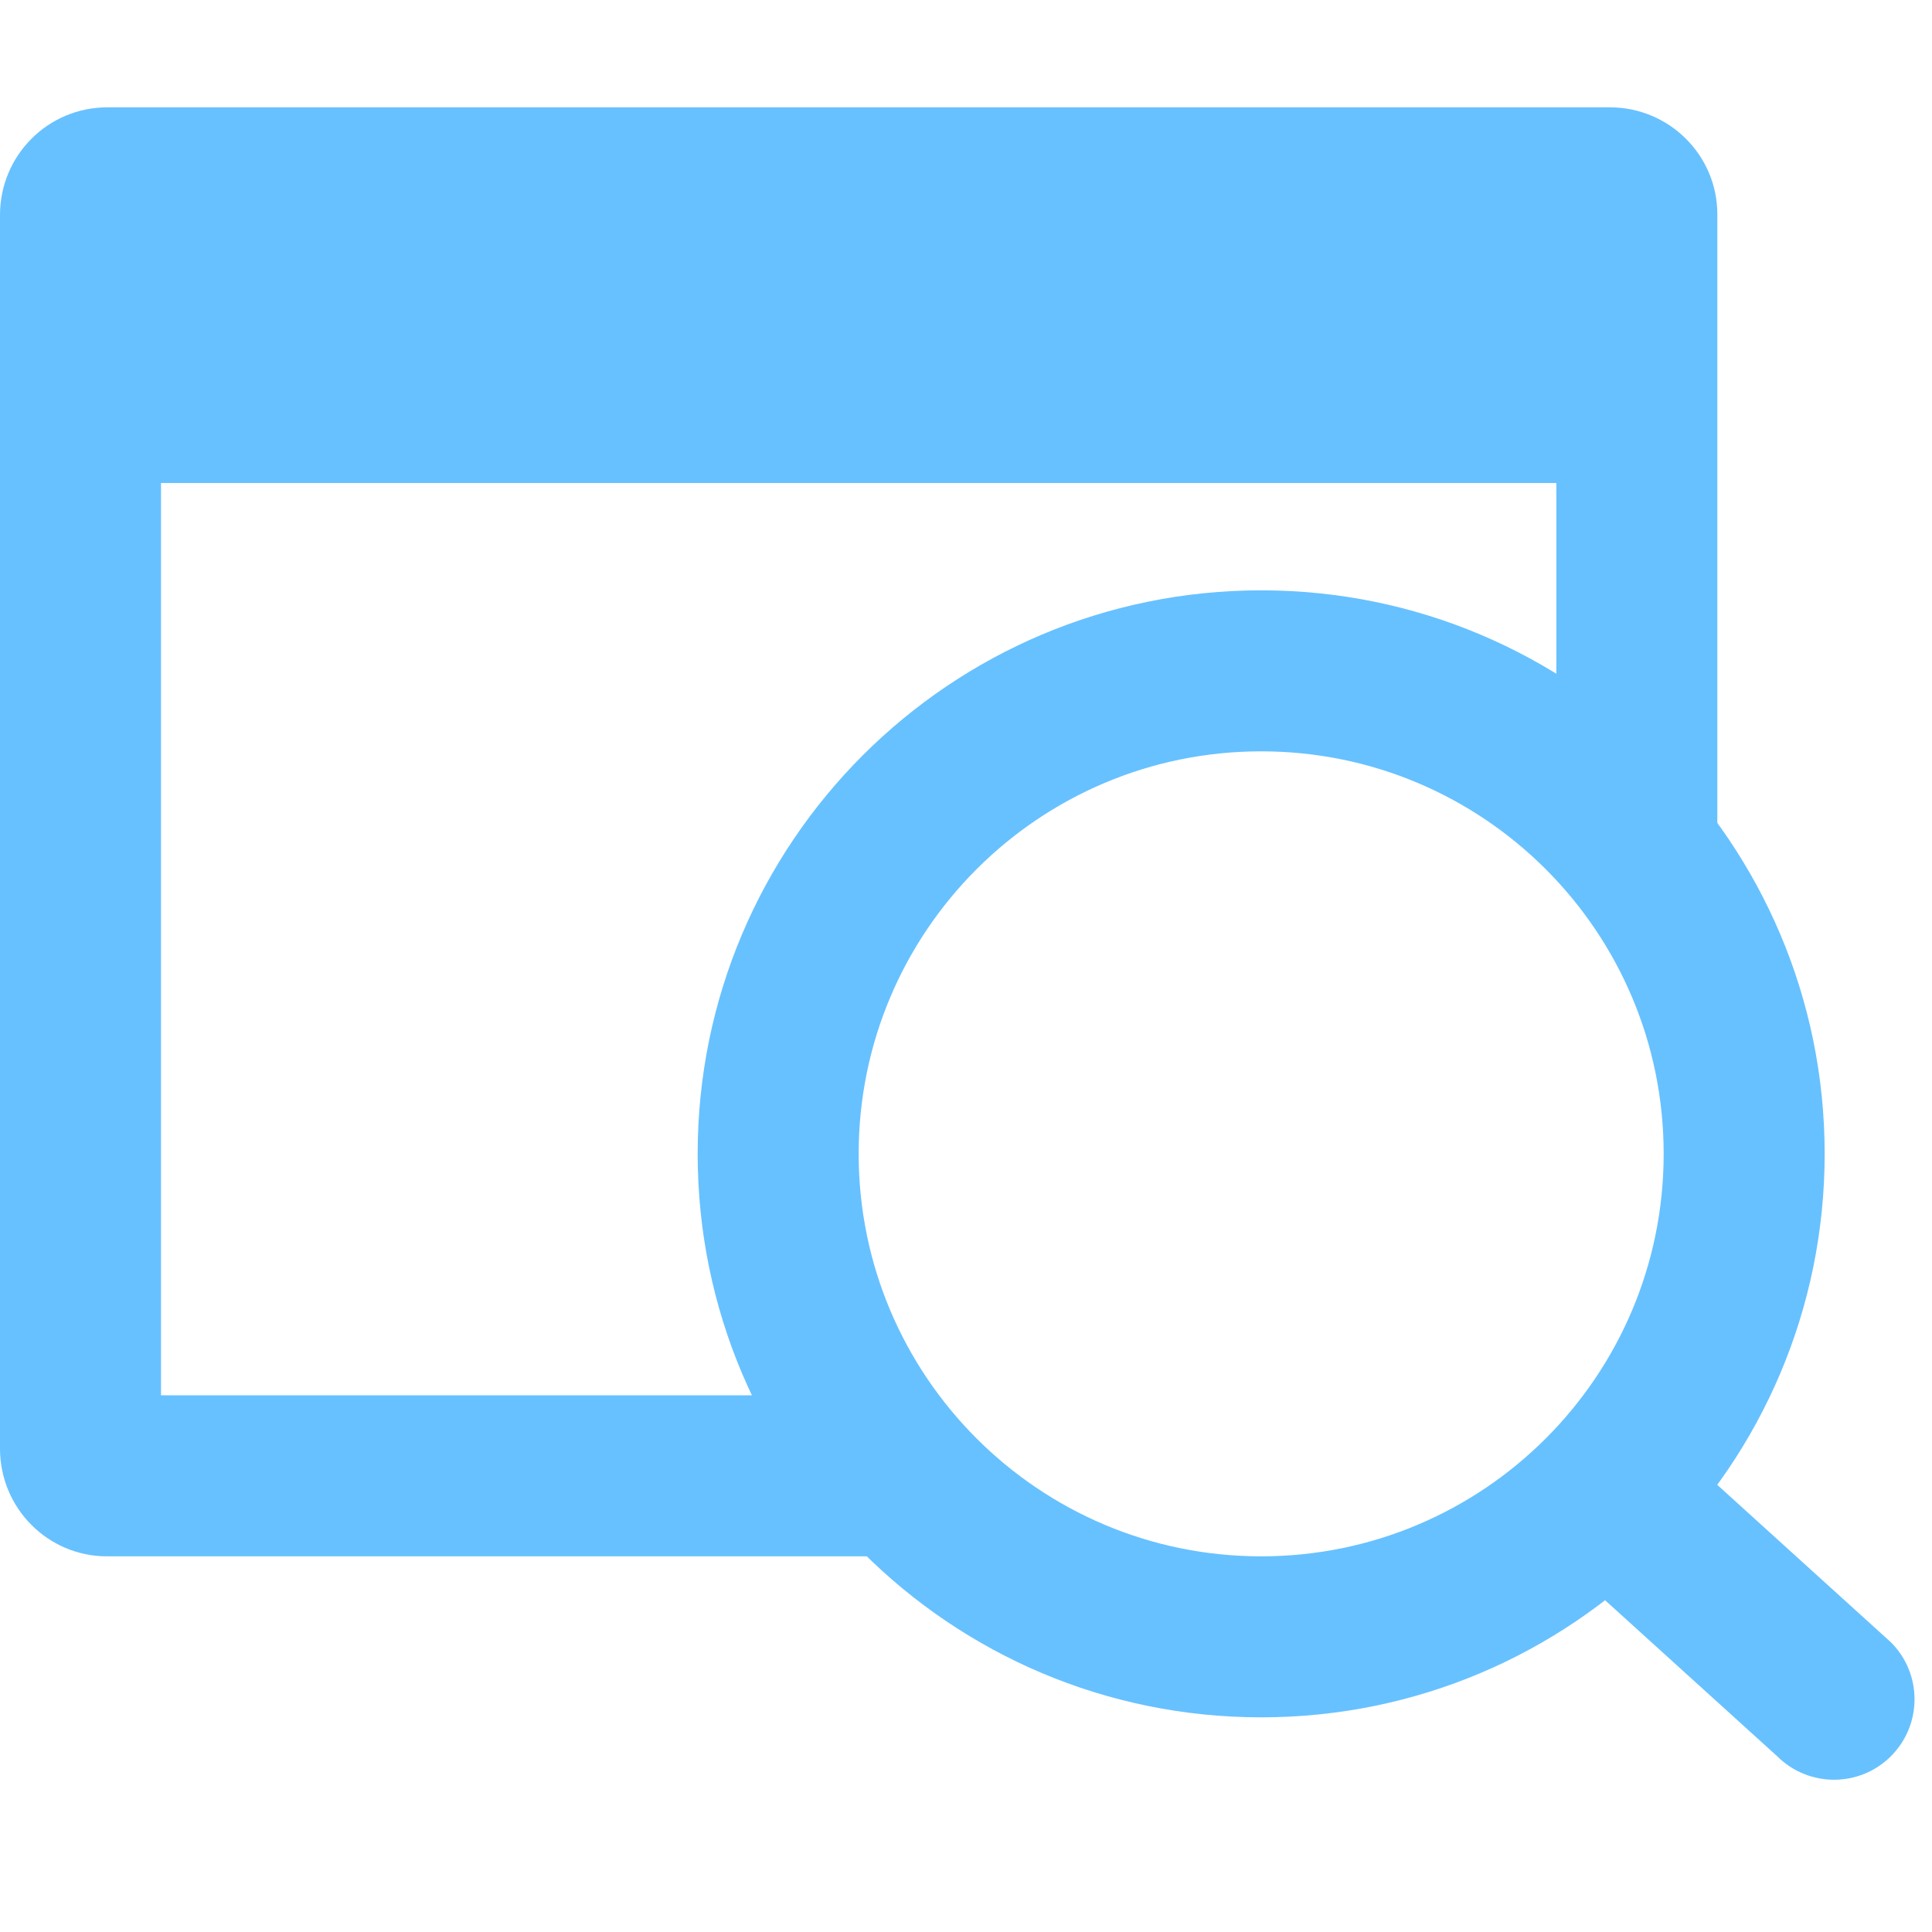
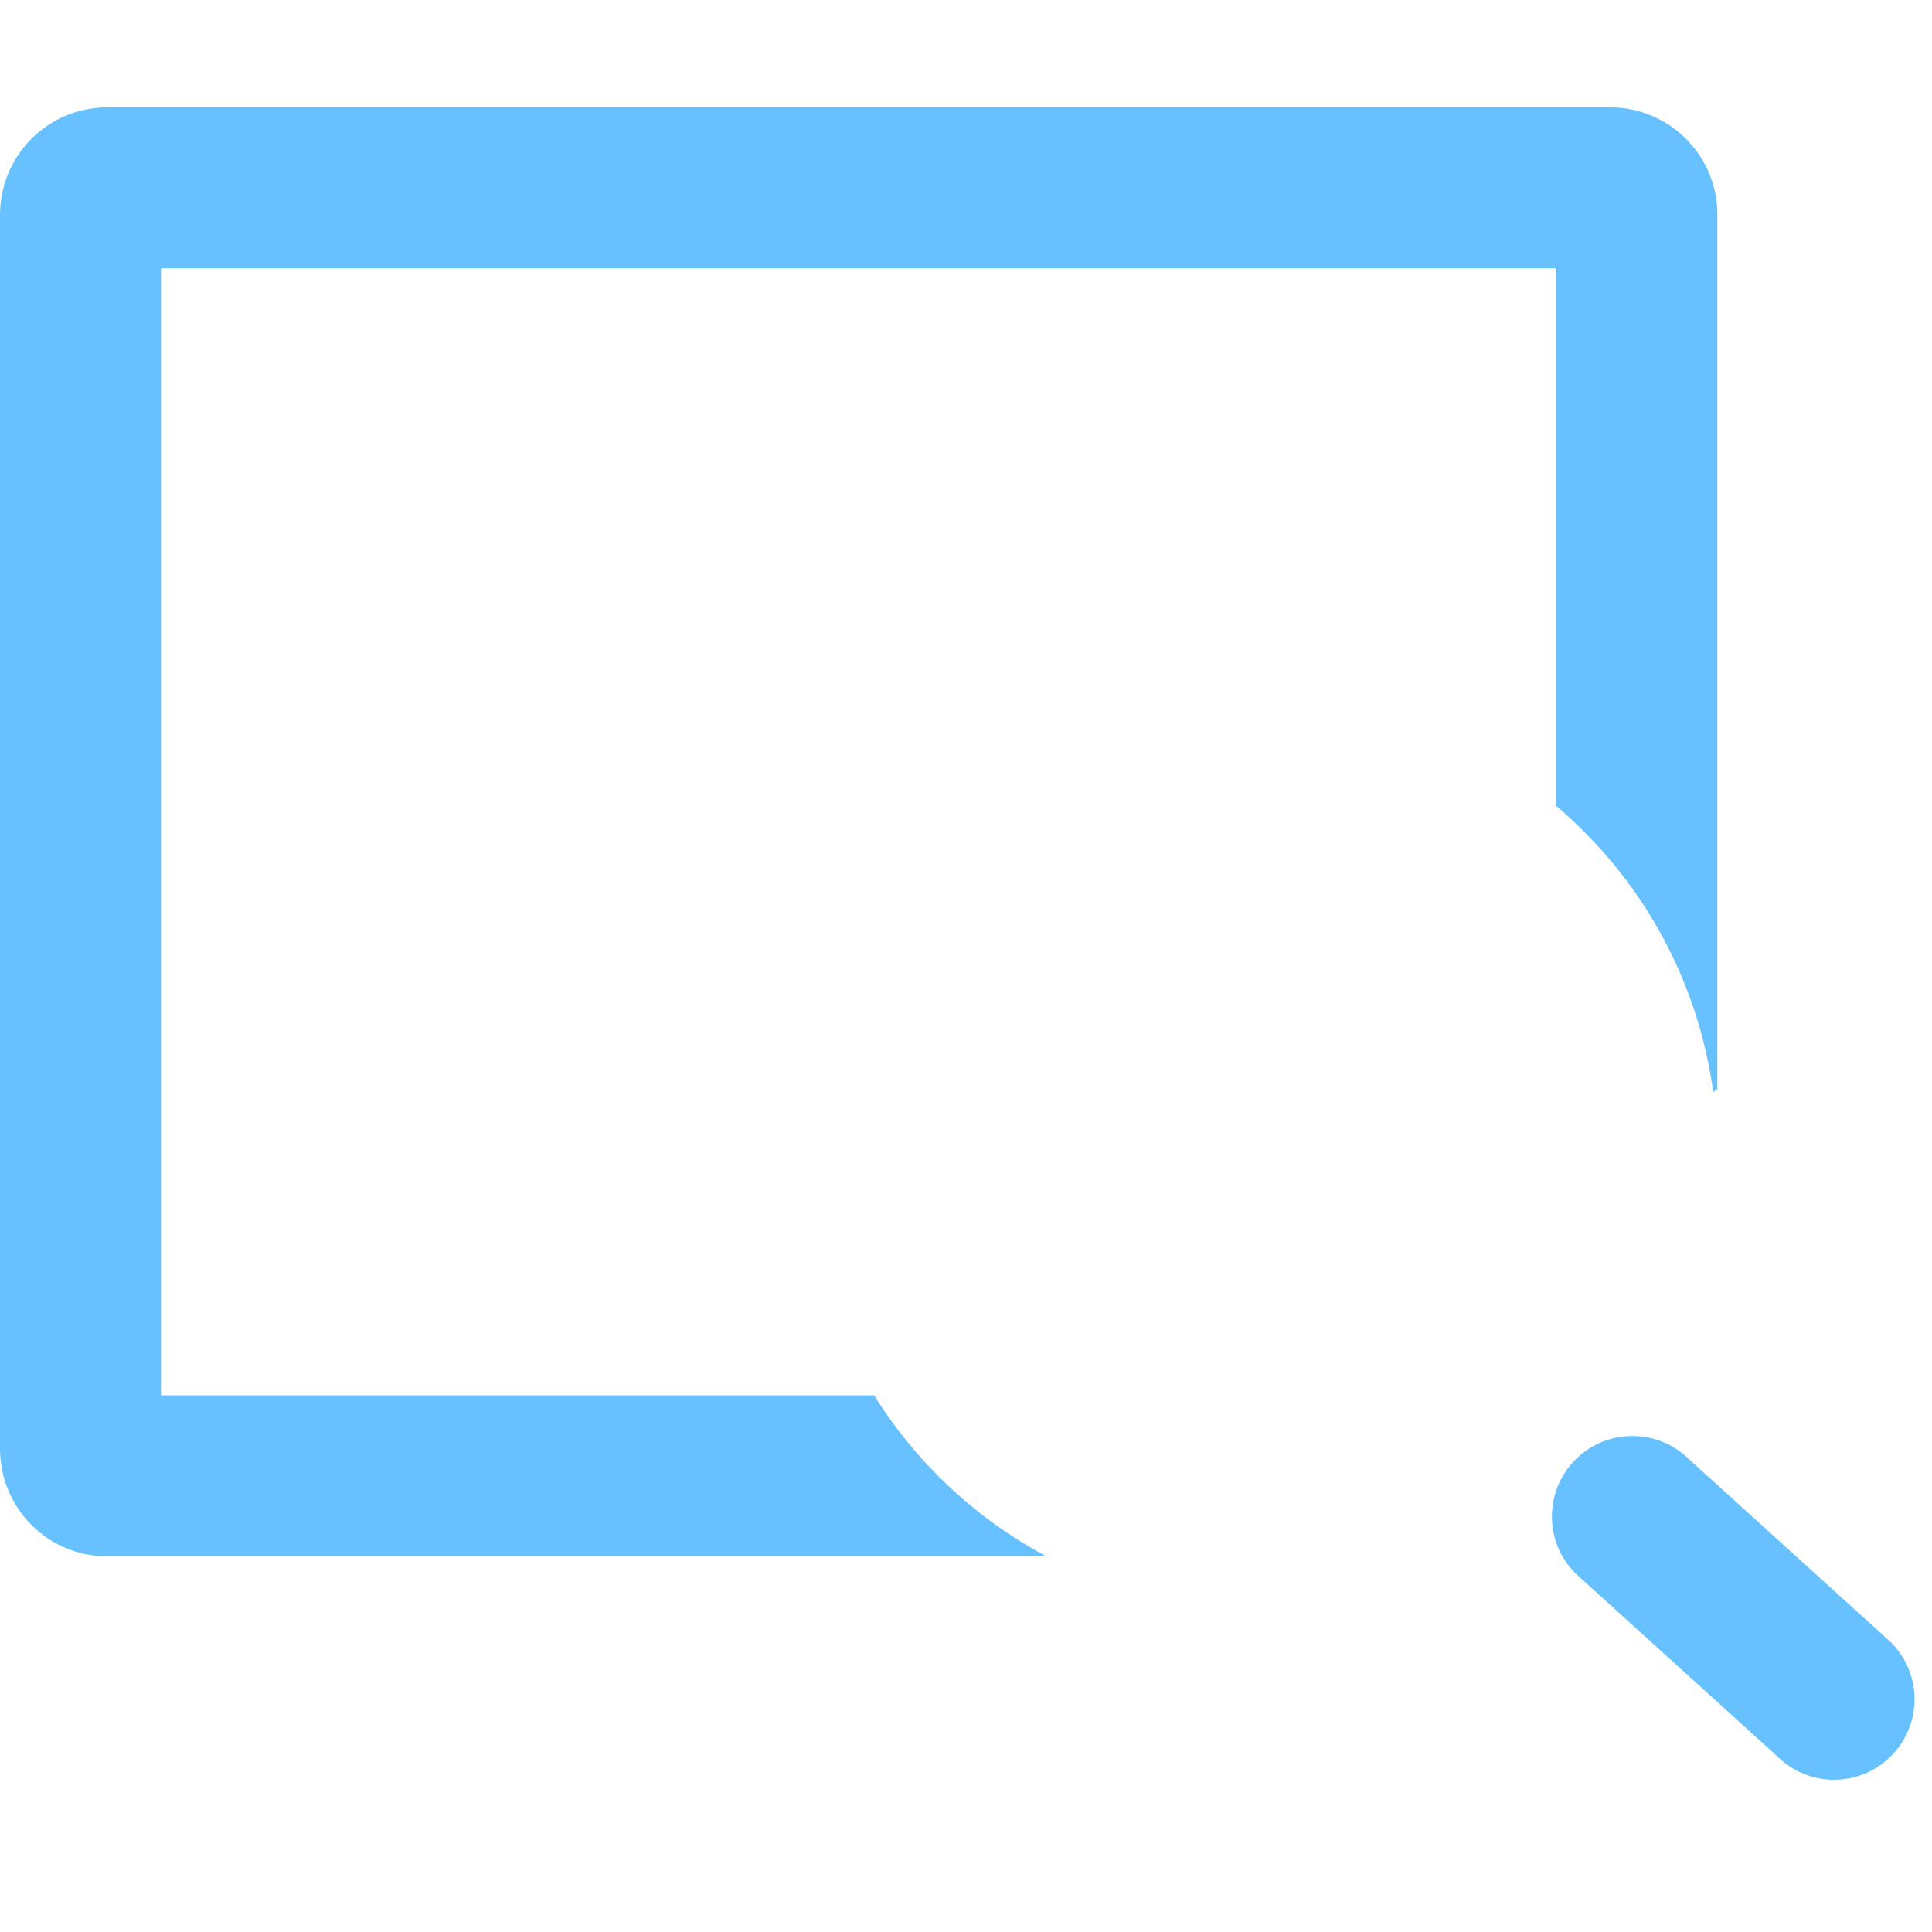
<svg xmlns="http://www.w3.org/2000/svg" width="36px" height="36px" viewBox="0 0 36 36" version="1.1">
  <title>398A134D-906D-42F3-A8B4-7791347D7B2B</title>
  <desc>Created with sketchtool.</desc>
  <defs />
  <g id="Features" stroke="none" stroke-width="1" fill="none" fill-rule="evenodd">
    <g id="Desktop-HD_1440_Features" transform="translate(-1192, -379)" fill="#67C1FF">
      <g id="Group-72" transform="translate(1192, 379)">
        <path d="M31.923,20.35 L32,20.292 L32,3.992 C32,2.895 31.104,2 29.998,2 L2.002,2 C0.889,2 0,2.899 0,4.007 L0,26.993 C0,28.102 0.892,29 1.993,29 L19.496,29 C18.182,28.297 17.075,27.259 16.288,26 L3,26 L3,5 L29,5 L29,15.019 C30.56,16.344 31.635,18.222 31.923,20.35 Z" id="Combined-Shape" fill-rule="nonzero" />
-         <rect id="Rectangle-41" x="2" y="4" width="29" height="5" />
-         <path d="M23.5,29 C27.642,29 31,25.642 31,21.5 C31,17.358 27.642,14 23.5,14 C19.358,14 16,17.358 16,21.5 C16,25.642 19.358,29 23.5,29 Z M23.5,32 C17.701,32 13,27.299 13,21.5 C13,15.701 17.701,11 23.5,11 C29.299,11 34,15.701 34,21.5 C34,27.299 29.299,32 23.5,32 Z" id="Oval-4" fill-rule="nonzero" />
        <path d="M29.357,29.318 L33.114,32.724 C33.7,33.309 34.65,33.309 35.235,32.724 C35.821,32.138 35.821,31.188 35.235,30.602 L31.479,27.197 C30.893,26.611 29.943,26.611 29.357,27.197 C28.771,27.782 28.771,28.732 29.357,29.318 Z" id="Path-6" fill-rule="nonzero" />
      </g>
    </g>
  </g>
</svg>